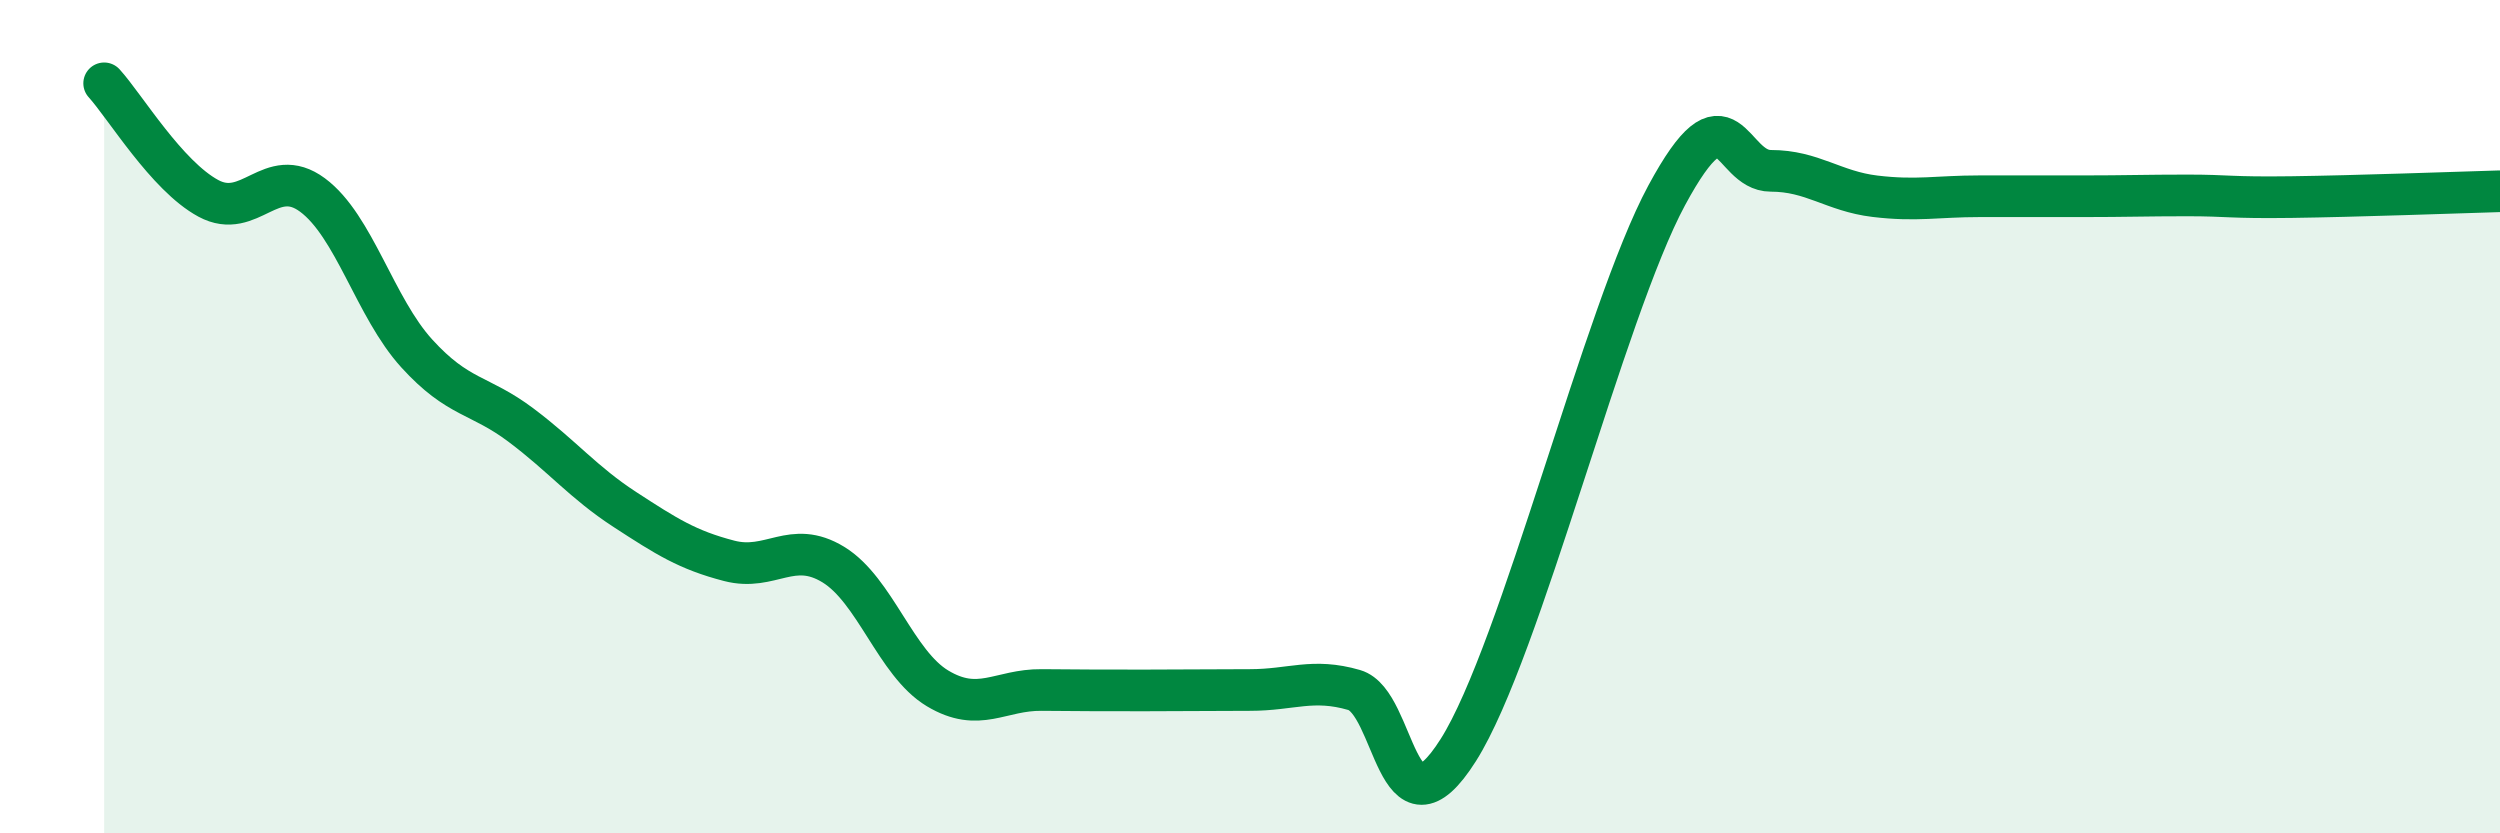
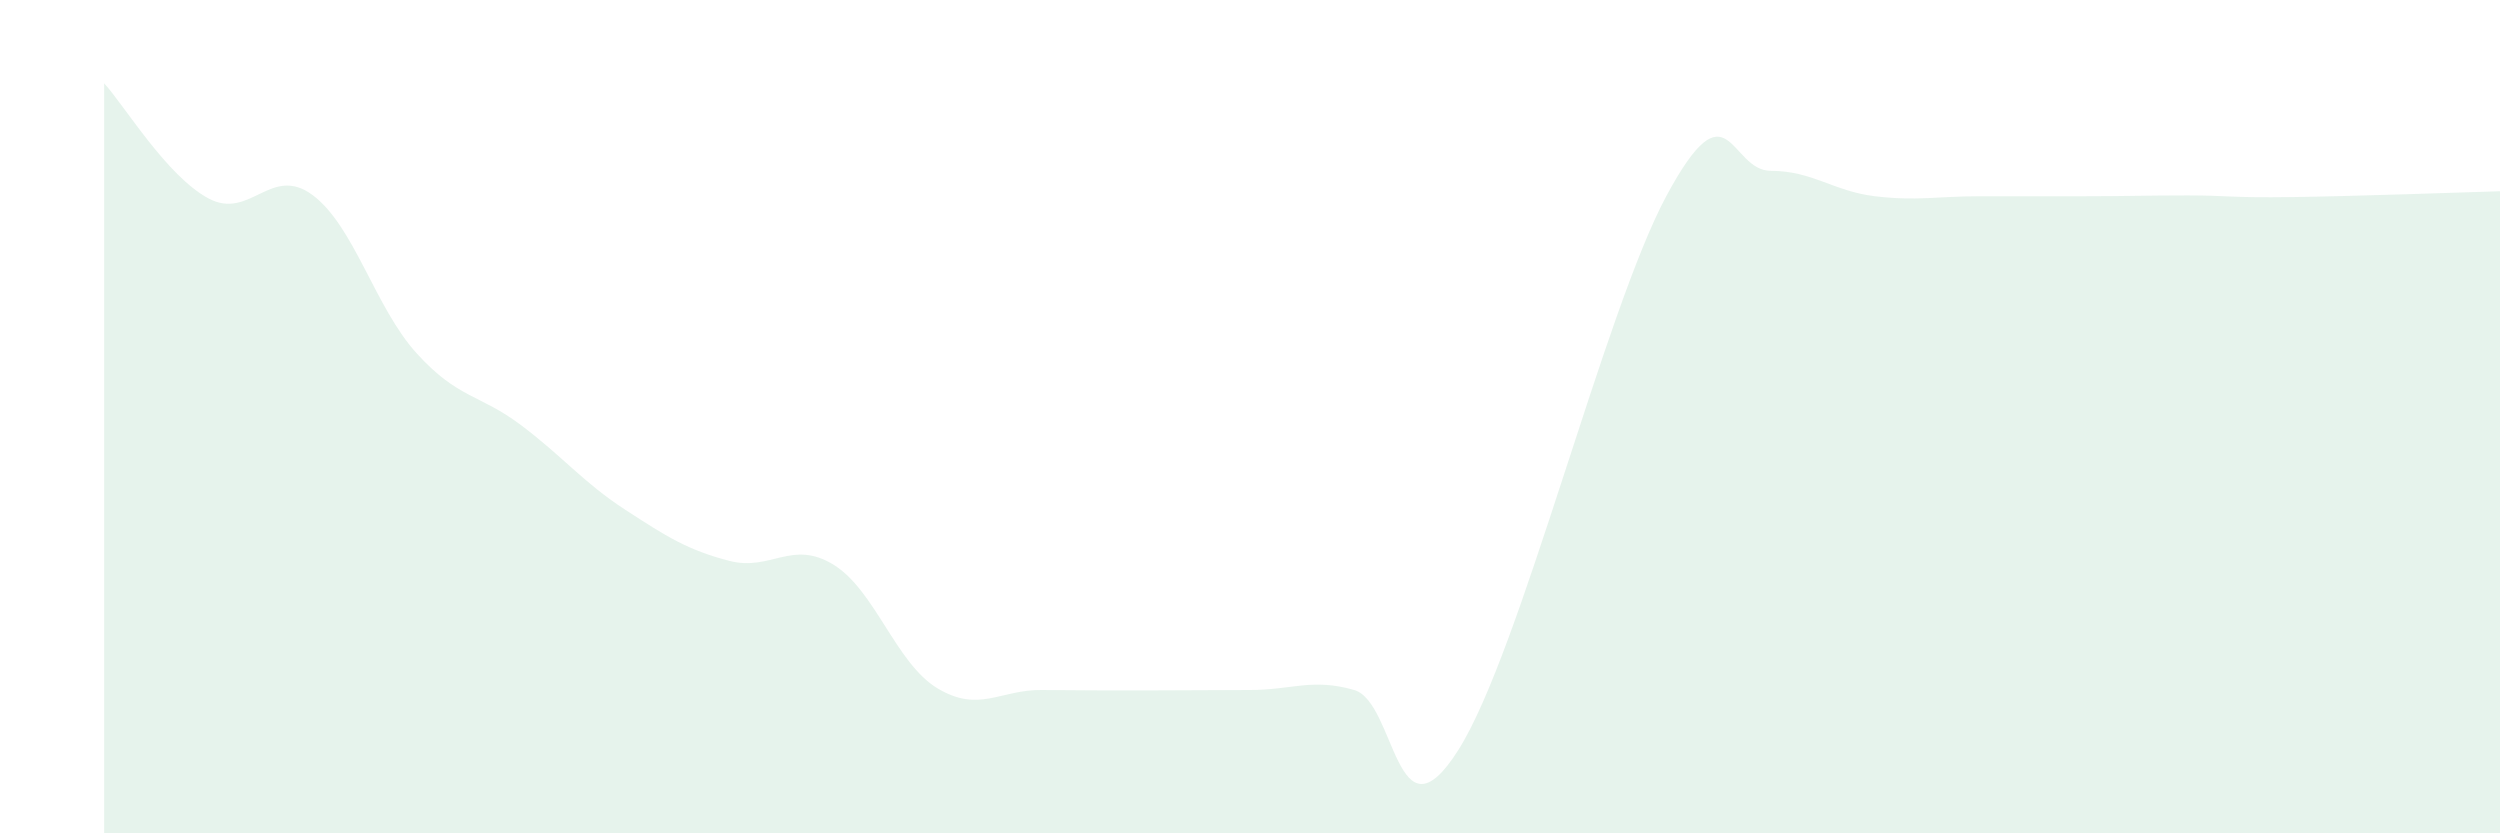
<svg xmlns="http://www.w3.org/2000/svg" width="60" height="20" viewBox="0 0 60 20">
  <path d="M 2.5,2 C 3,2.55 4,4.22 5,4.76 C 6,5.3 6.5,3.94 7.5,4.68 C 8.5,5.42 9,7.38 10,8.48 C 11,9.58 11.5,9.45 12.5,10.2 C 13.5,10.95 14,11.58 15,12.23 C 16,12.88 16.5,13.2 17.5,13.46 C 18.5,13.72 19,12.94 20,13.55 C 21,14.16 21.5,15.92 22.5,16.52 C 23.5,17.12 24,16.55 25,16.56 C 26,16.57 26.5,16.57 27.5,16.57 C 28.5,16.57 29,16.56 30,16.56 C 31,16.56 31.5,16.27 32.5,16.56 C 33.5,16.85 33.5,20.37 35,18 C 36.5,15.63 38.5,7.47 40,4.69 C 41.5,1.91 41.5,4.1 42.5,4.1 C 43.5,4.1 44,4.59 45,4.71 C 46,4.83 46.5,4.71 47.5,4.71 C 48.5,4.71 49,4.71 50,4.71 C 51,4.71 51.5,4.69 52.5,4.69 C 53.5,4.69 53.5,4.75 55,4.73 C 56.5,4.71 59,4.62 60,4.59L60 20L2.5 20Z" fill="#008740" opacity="0.1" stroke-linecap="round" stroke-linejoin="round" />
-   <path d="M 2.5,2 C 3,2.55 4,4.22 5,4.76 C 6,5.3 6.5,3.94 7.5,4.68 C 8.5,5.42 9,7.38 10,8.48 C 11,9.58 11.5,9.45 12.5,10.2 C 13.5,10.95 14,11.58 15,12.23 C 16,12.88 16.5,13.2 17.5,13.46 C 18.5,13.72 19,12.94 20,13.55 C 21,14.16 21.5,15.92 22.5,16.52 C 23.5,17.12 24,16.55 25,16.56 C 26,16.57 26.5,16.57 27.5,16.57 C 28.5,16.57 29,16.56 30,16.56 C 31,16.56 31.5,16.27 32.5,16.56 C 33.5,16.85 33.5,20.37 35,18 C 36.5,15.63 38.5,7.47 40,4.69 C 41.5,1.91 41.5,4.1 42.5,4.1 C 43.5,4.1 44,4.59 45,4.71 C 46,4.83 46.5,4.71 47.5,4.71 C 48.5,4.71 49,4.71 50,4.71 C 51,4.71 51.5,4.69 52.5,4.69 C 53.5,4.69 53.5,4.75 55,4.73 C 56.5,4.71 59,4.62 60,4.59" stroke="#008740" stroke-width="1" fill="none" stroke-linecap="round" stroke-linejoin="round" />
</svg>